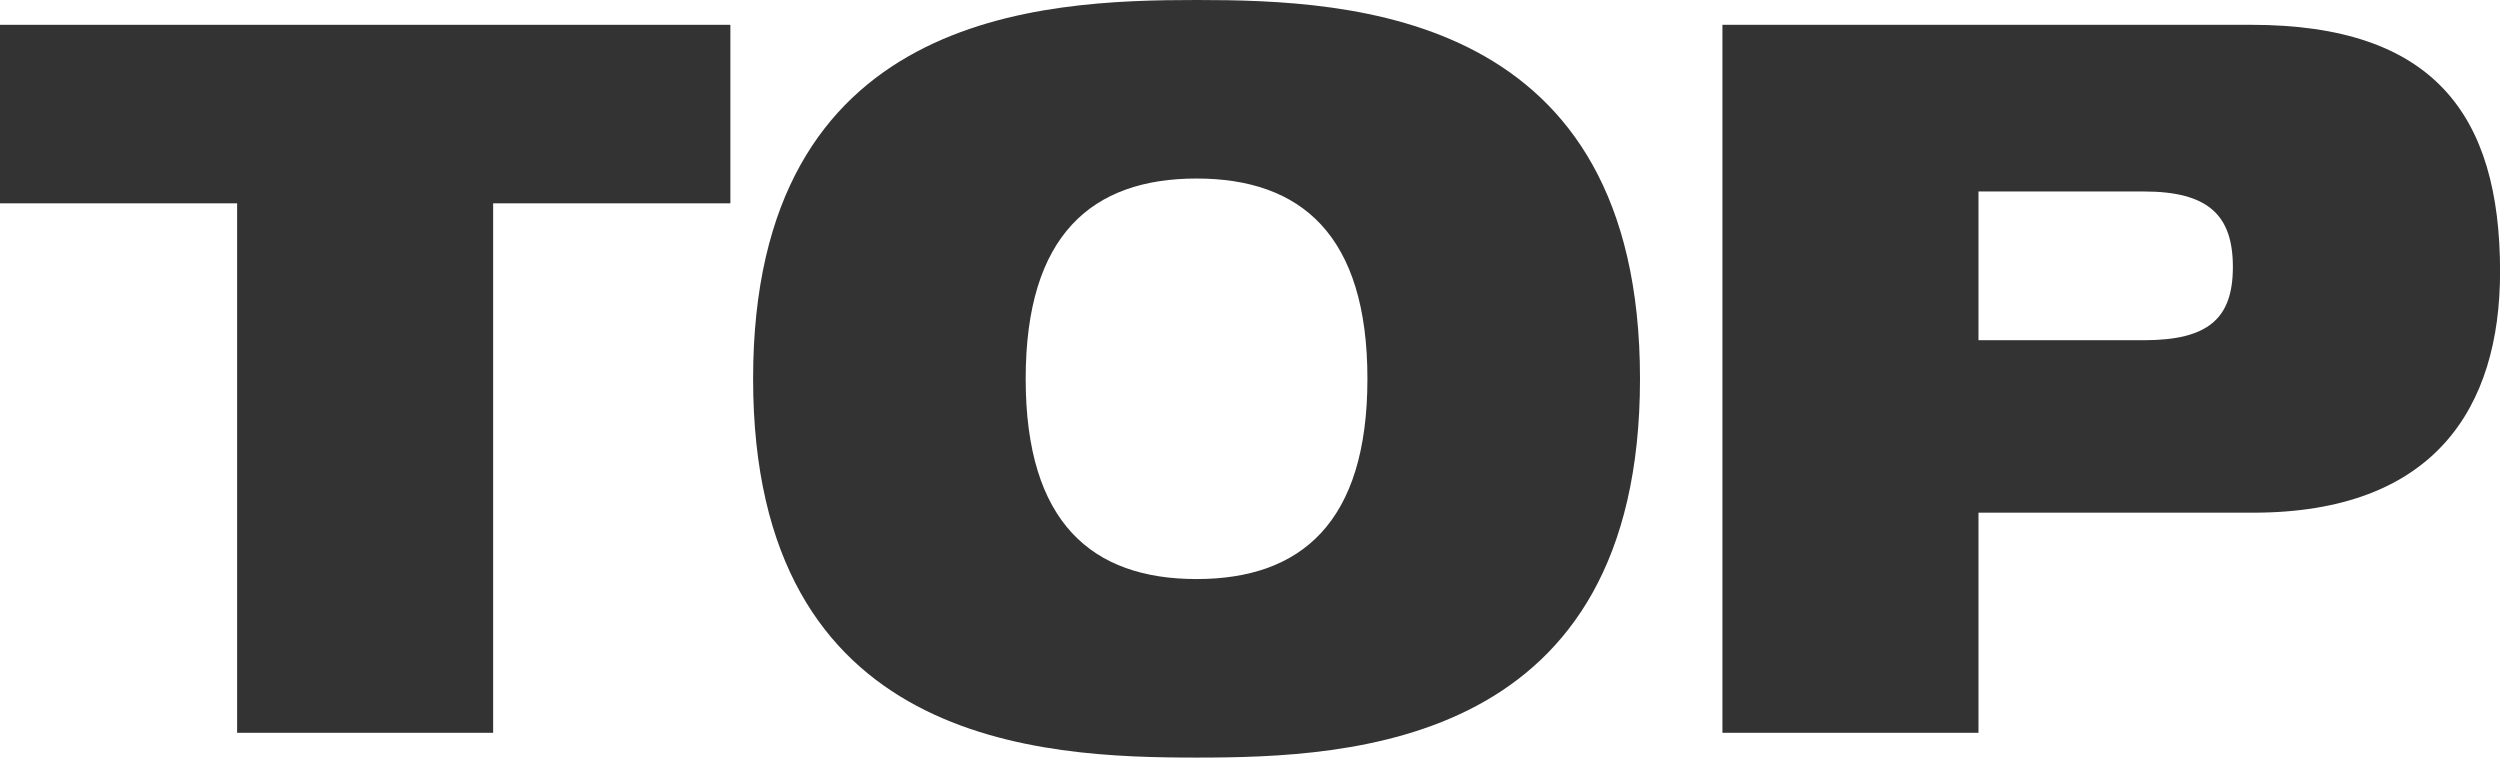
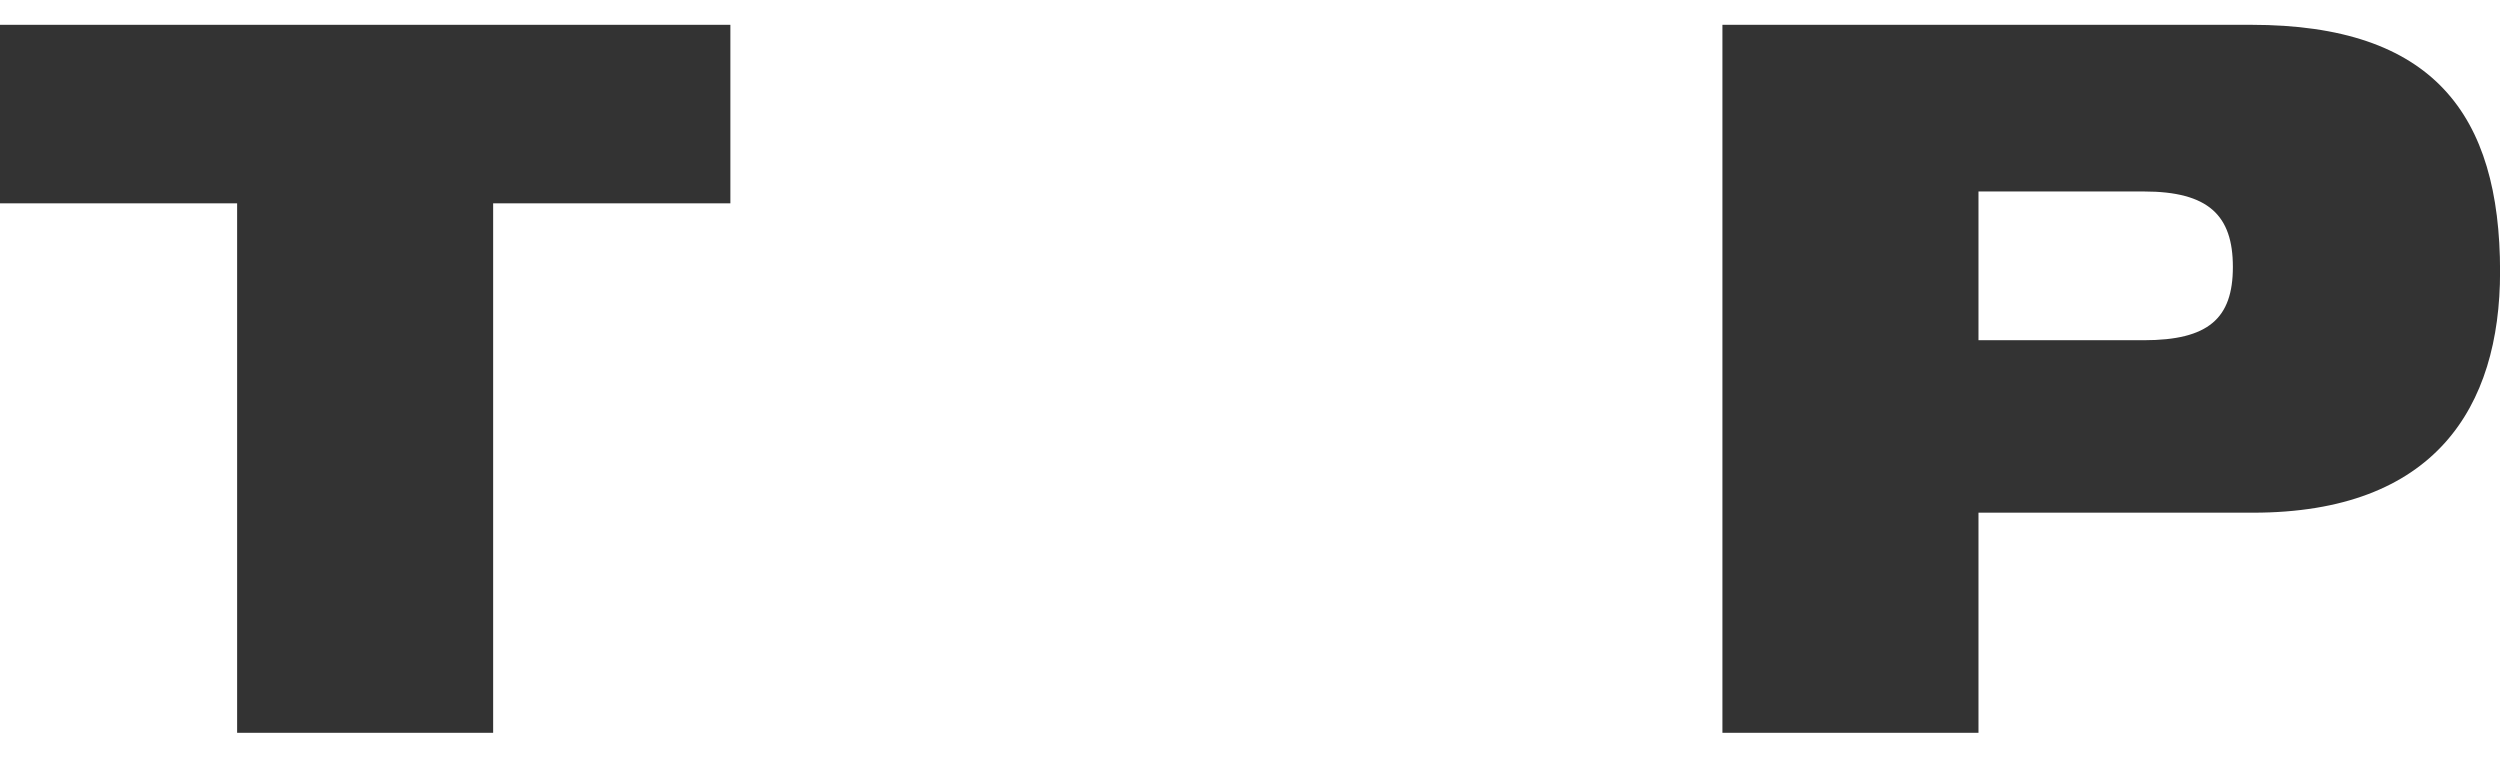
<svg xmlns="http://www.w3.org/2000/svg" height="20" viewBox="0 0 66 20" width="66">
  <g fill="#333">
    <path d="m157.04.9h13.96c4.8 0 6.57 2.356 6.57 6.516 0 3.585-1.726 6.364-6.523 6.364h-7.247v5.811h-6.76zm6.76 8.327h4.364c1.706 0 2.352-.575 2.352-1.935s-.643-1.992-2.349-1.992h-4.367z" transform="translate(-111.568 -.245)" />
    <path d="m243.9 5.613h-6.26v-4.713h19.282v4.713h-6.263v13.978h-6.759z" transform="translate(-237.64 -.245)" />
-     <path d="m279.187 0c4.1 0 11.707.313 11.707 10s-7.6 10-11.707 10-11.707-.313-11.707-10 7.602-10 11.707-10zm0 15.287c2.758 0 4.511-1.491 4.511-5.287s-1.752-5.287-4.511-5.287-4.511 1.487-4.511 5.287 1.752 5.287 4.511 5.287z" transform="translate(-247.598)" />
  </g>
</svg>